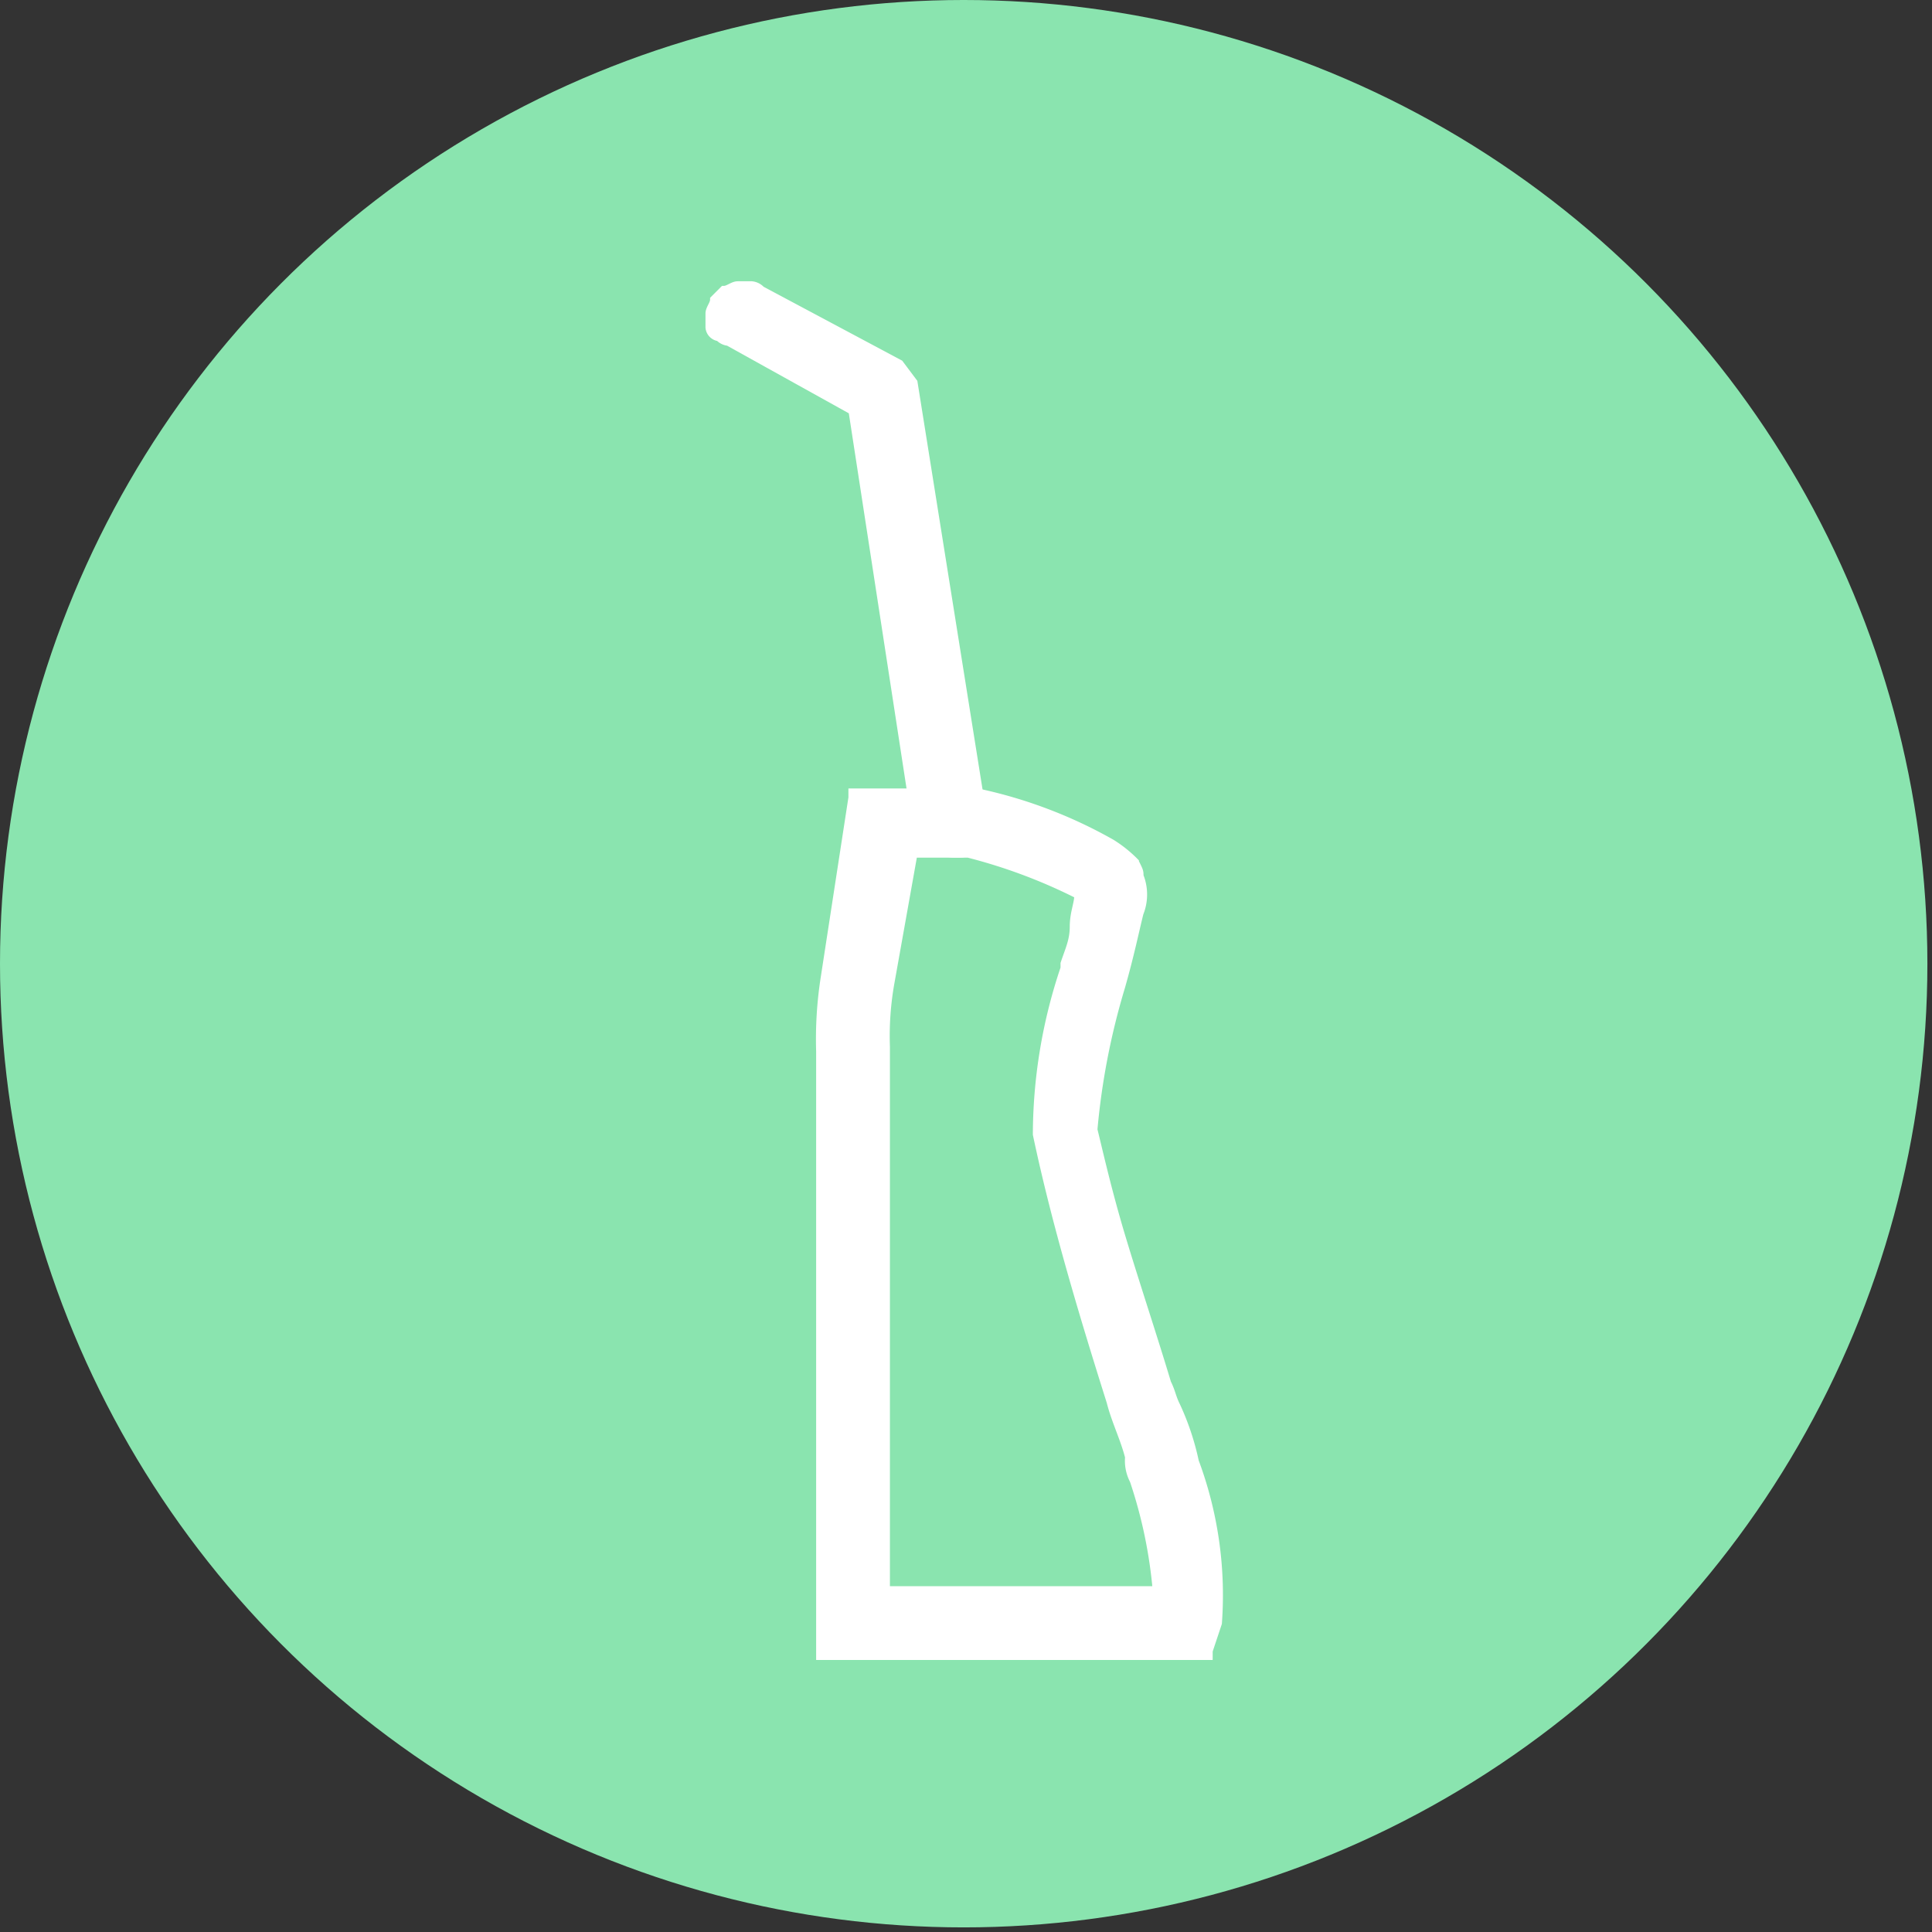
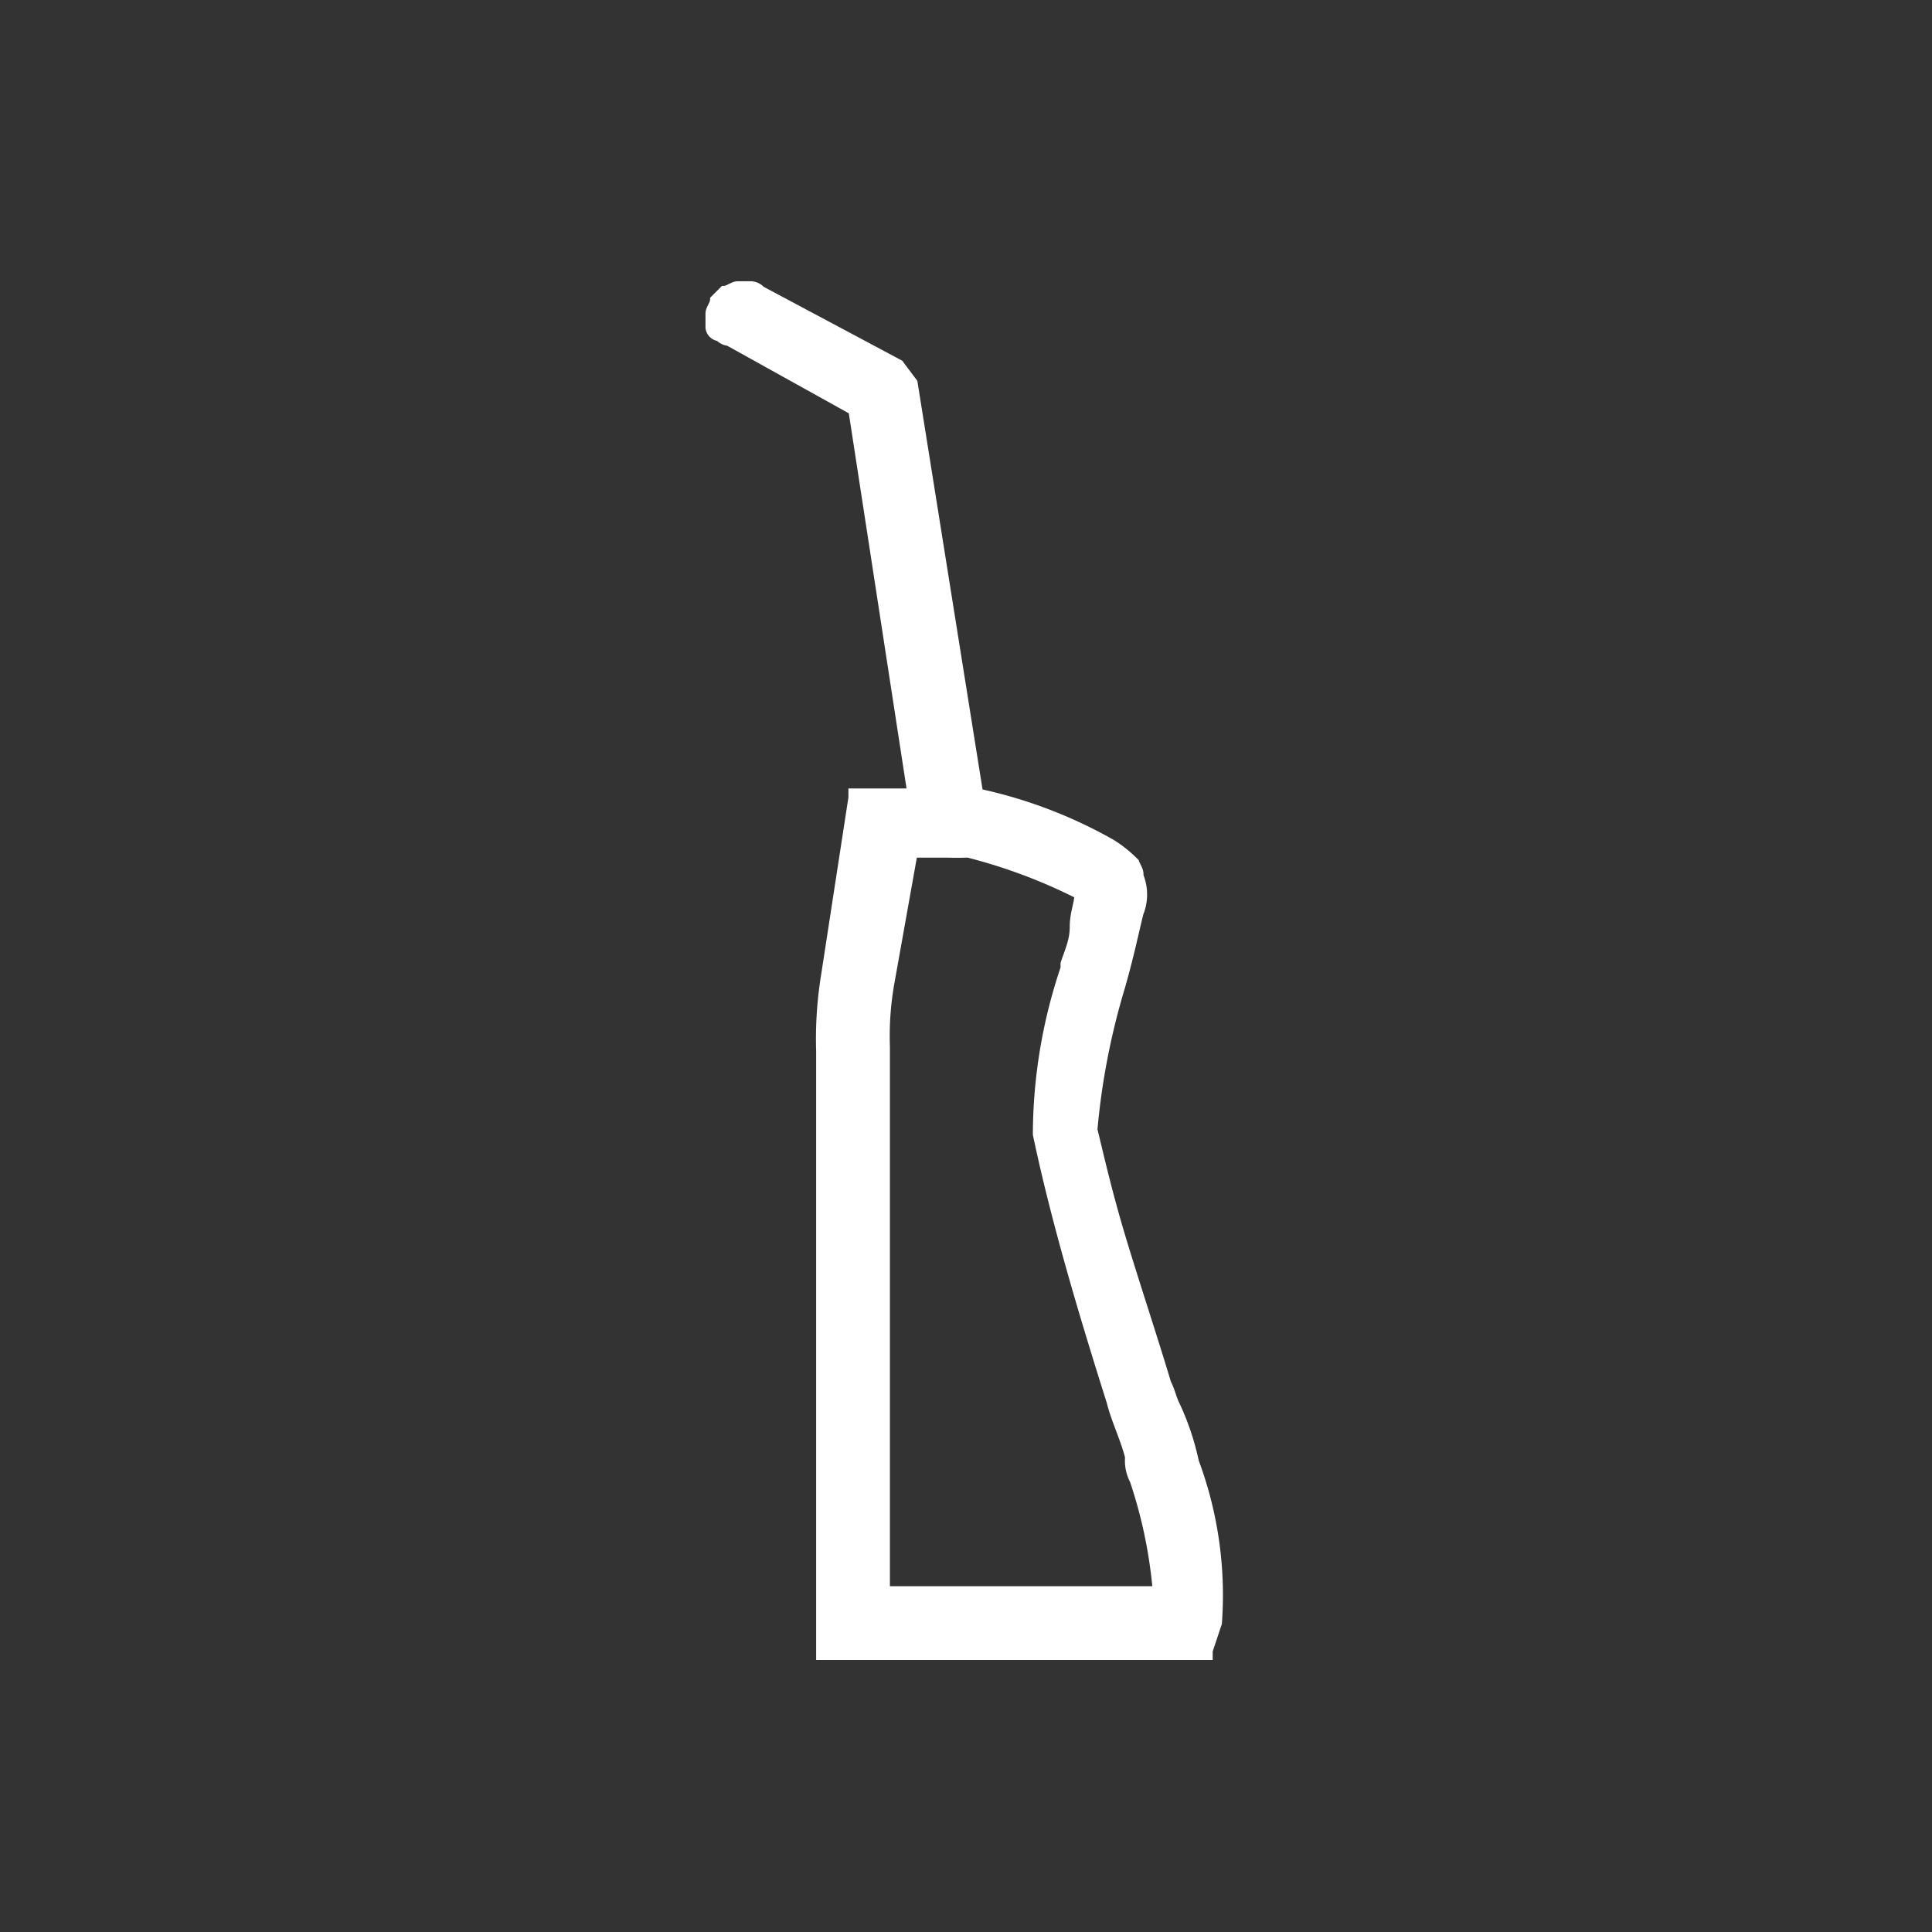
<svg xmlns="http://www.w3.org/2000/svg" id="Layer_1" data-name="Layer 1" width="14.78mm" height="14.78mm" viewBox="0 0 41.9 41.9">
  <rect x="0" y="0" width="41.9" height="41.9" fill="#333333" stroke="none" />
  <title>irr</title>
-   <circle cx="20.9" cy="20.9" r="20.9" fill="#8ae4af" />
  <g>
    <path d="M26.2,35.8h0l.2-.6h0a8.28,8.28,0,0,0-.5-3.5,5.64,5.64,0,0,0-.4-1.2c-.1-.2-.1-.3-.2-.5-.3-1-.7-2.2-1-3.2s-.5-1.9-.6-2.3a15.47,15.47,0,0,1,.6-3.1h0c.2-.7.3-1.2.4-1.6a1.07,1.07,0,0,0,0-.8h0c0-.1,0-.1-.1-.3a2.74,2.74,0,0,0-.5-.4,10.16,10.16,0,0,0-2.9-1.1H18.5v.1l-.6,3.9h0a8.6,8.6,0,0,0-.1,1.6h0V35.9h8.4Zm-1.6-3.7h0a10.27,10.27,0,0,1,.5,2.4H19.2V22.7h0a6.6,6.6,0,0,1,.1-1.4l.5-2.8H21a11.72,11.72,0,0,1,2.4.9c0,.2-.1.4-.1.7s-.1.5-.2.8V21a11.33,11.33,0,0,0-.6,3.6h0c.4,1.9,1,3.9,1.6,5.8.1.4.3.8.4,1.2A.9.9,0,0,0,24.6,32.1Z" fill="#fff" stroke="#fff" stroke-width="0.2" />
-     <path d="M20.7,18.5h.1c.2,0,.3-.1.4-.3a.75.75,0,0,0,.1-.5h0L19.8,8.3h0l-.3-.4h0l-3-1.6a.31.31,0,0,0-.2-.1H16c-.1,0-.2.1-.3.1l-.2.2c0,.1-.1.2-.1.3v.3a.22.22,0,0,0,.2.2.31.31,0,0,0,.2.1l2.7,1.5L19.9,18h0a.52.52,0,0,0,.2.4C20.4,18.4,20.5,18.5,20.7,18.5Z" fill="#fff" stroke="#fff" stroke-width="0.2" />
+     <path d="M20.7,18.5h.1c.2,0,.3-.1.4-.3a.75.75,0,0,0,.1-.5h0L19.8,8.3h0l-.3-.4h0l-3-1.6a.31.31,0,0,0-.2-.1H16c-.1,0-.2.1-.3.1l-.2.2c0,.1-.1.2-.1.3v.3a.22.22,0,0,0,.2.2.31.31,0,0,0,.2.1l2.7,1.5L19.9,18h0C20.4,18.4,20.5,18.5,20.7,18.5Z" fill="#fff" stroke="#fff" stroke-width="0.2" />
  </g>
</svg>